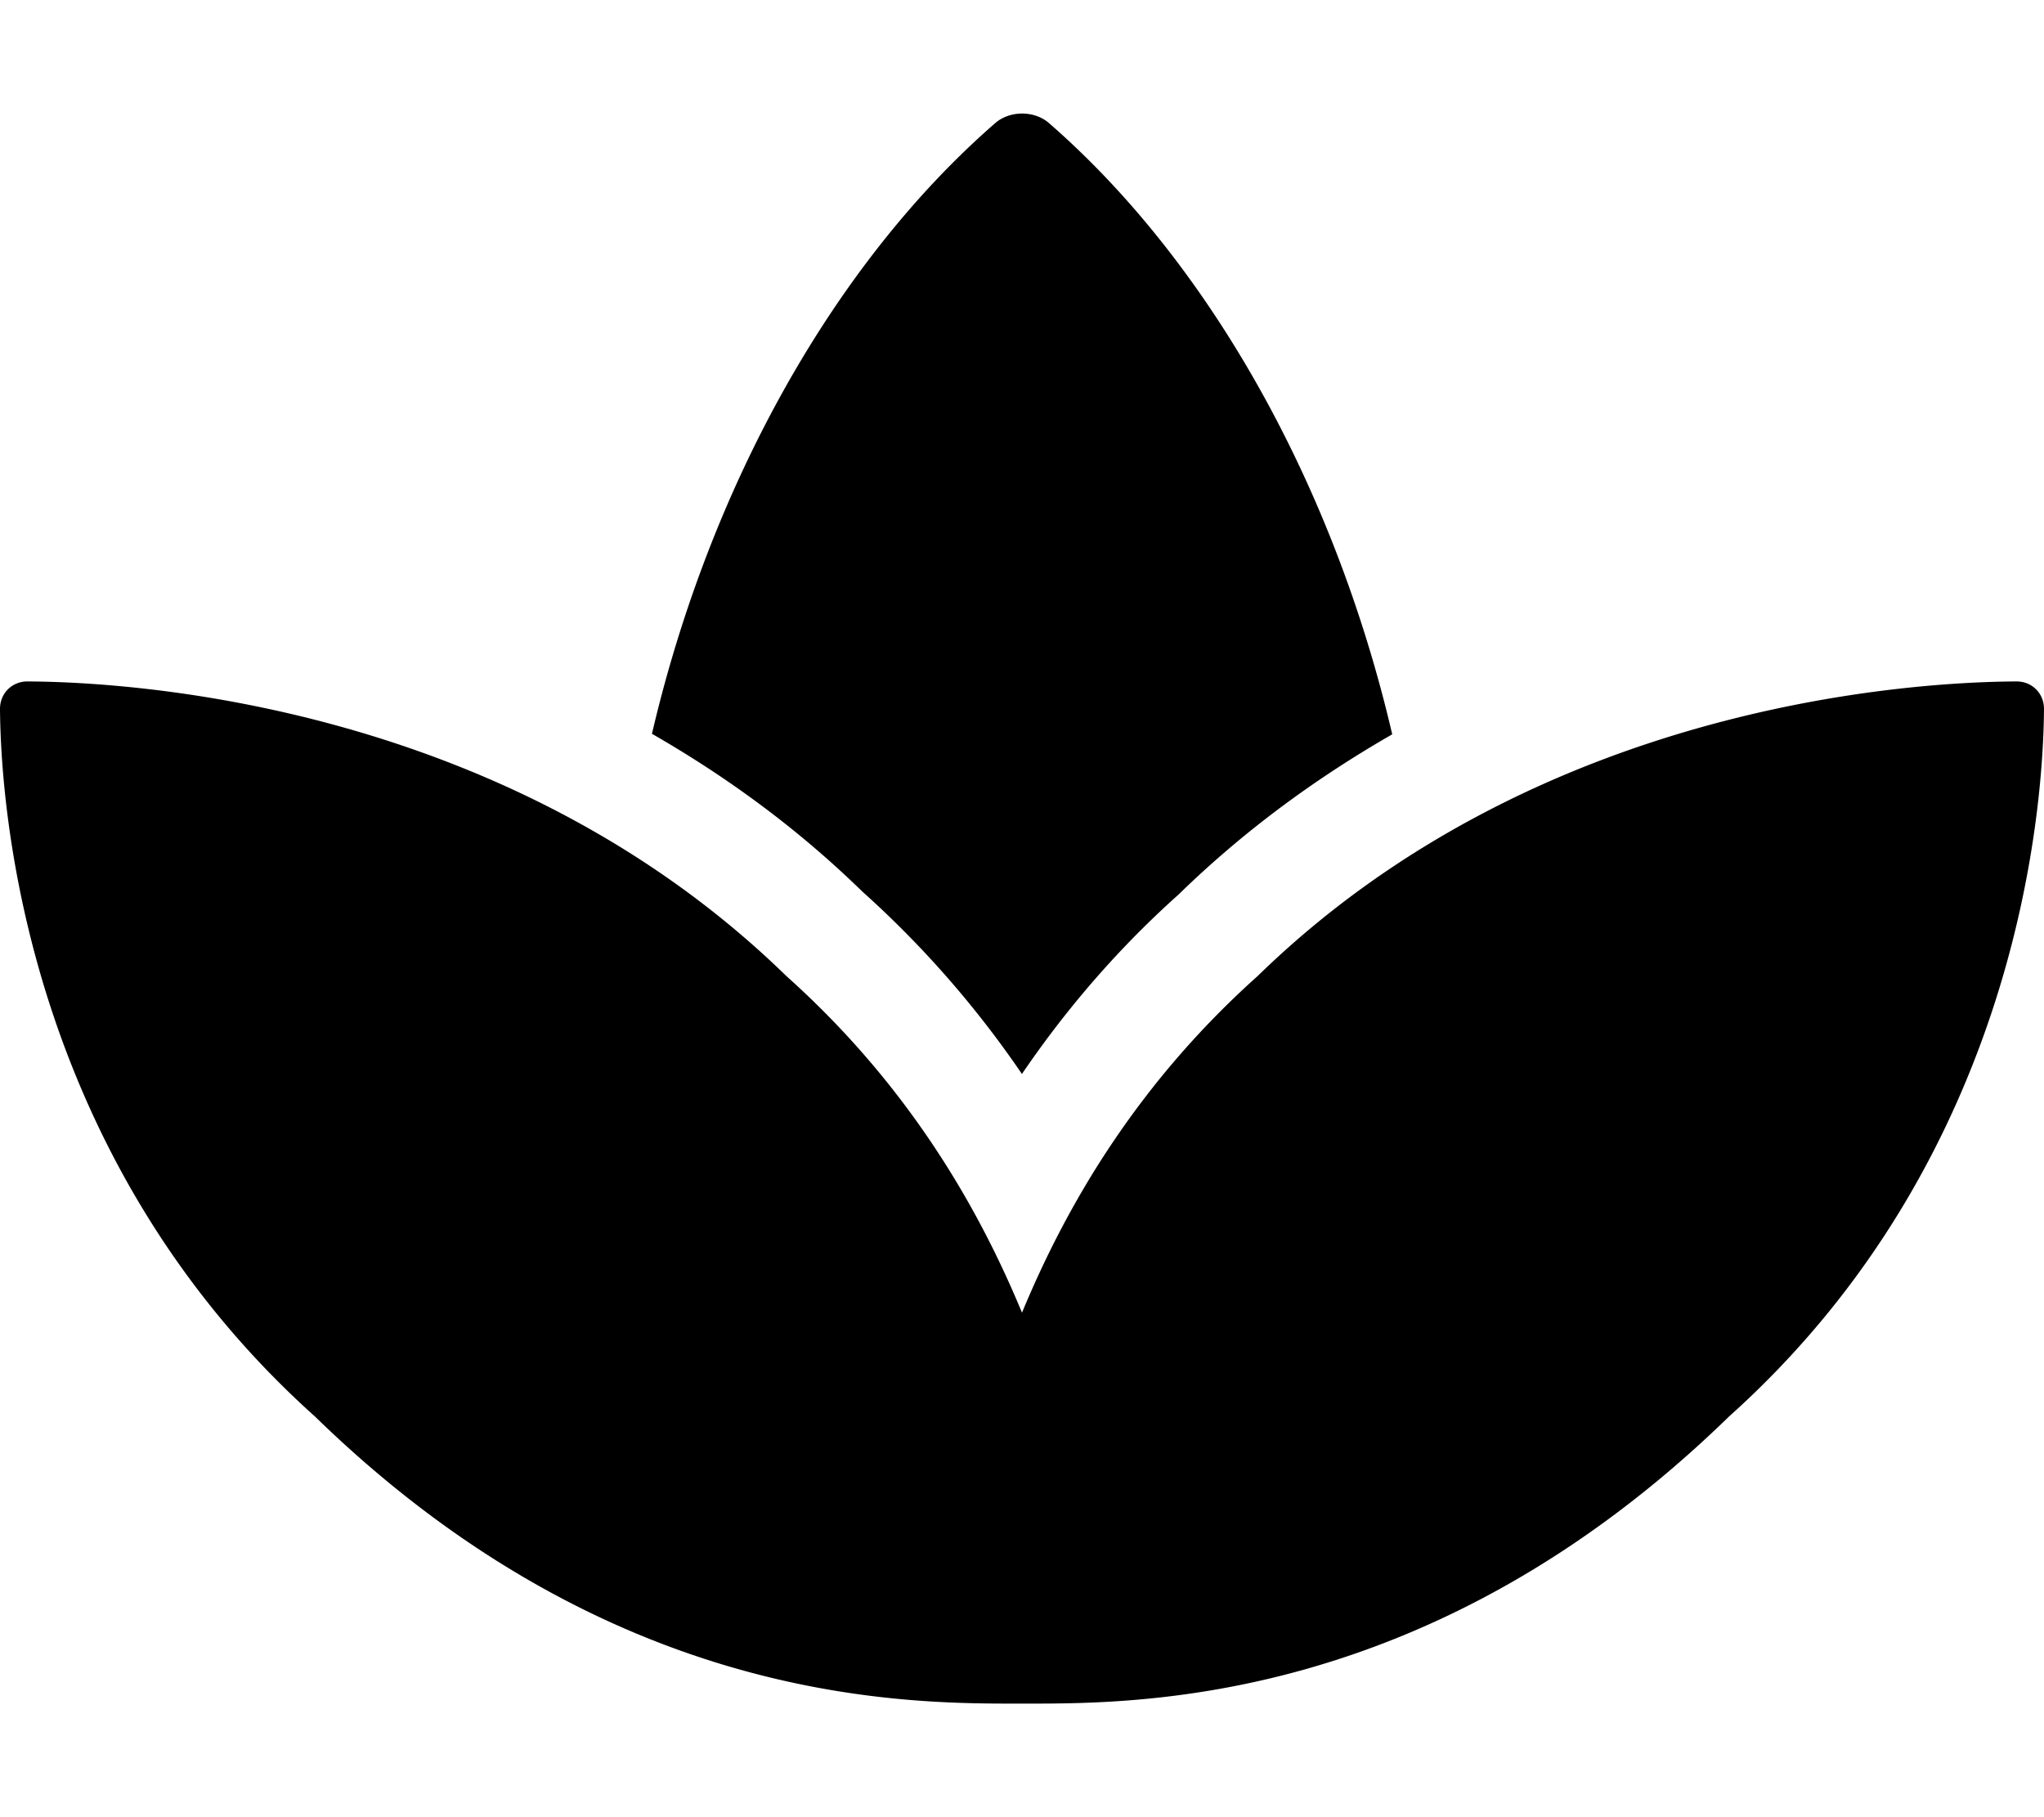
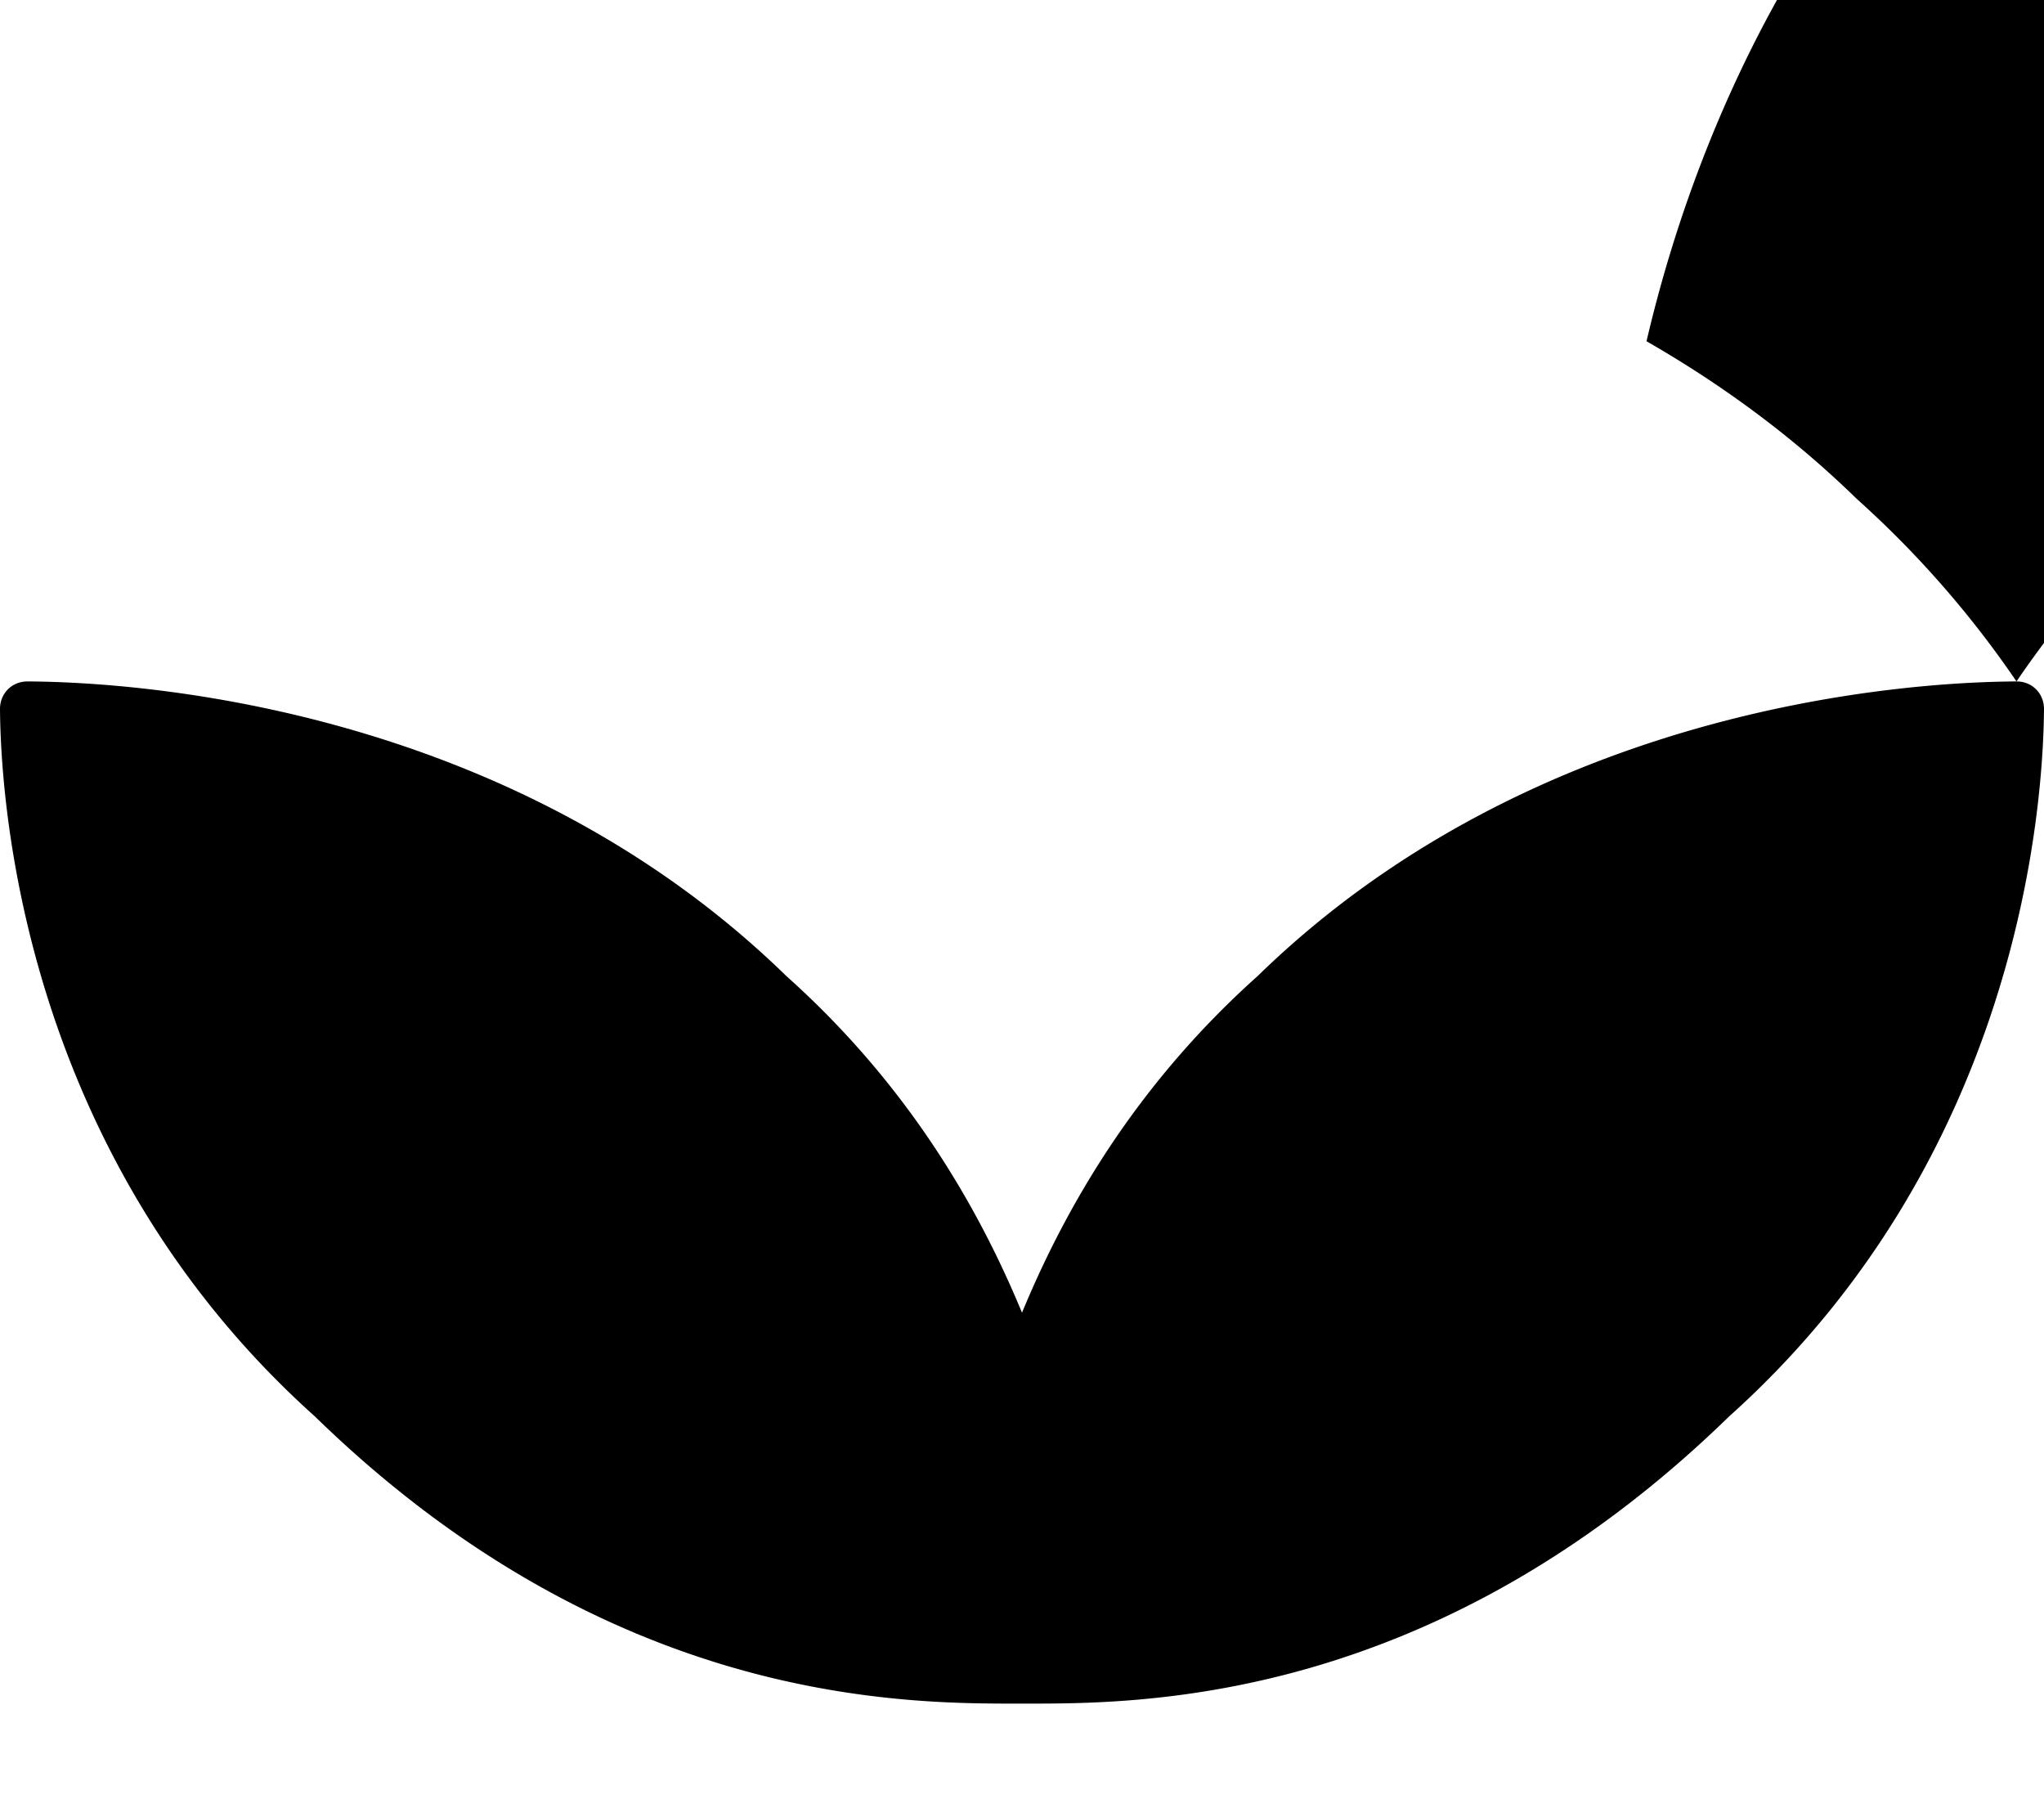
<svg xmlns="http://www.w3.org/2000/svg" aria-hidden="true" data-prefix="fas" data-icon="spa" class="svg-inline--fa fa-spa fa-w-18" role="img" viewBox="0 0 576 512">
-   <path fill="currentColor" d="M568.25 192c-29.04.13-135.01 6.16-213.84 83-33.12 29.63-53.36 63.3-66.41 94.86-13.05-31.56-33.29-65.23-66.41-94.86-78.83-76.84-184.8-82.87-213.84-83-4.41-.02-7.79 3.4-7.75 7.82.23 27.92 7.14 126.14 88.77 199.3C172.79 480.94 256 480 288 480s115.19.95 199.23-80.88c81.64-73.17 88.54-171.38 88.77-199.3.04-4.42-3.34-7.84-7.75-7.82zM287.98 302.6c12.82-18.85 27.6-35.78 44.09-50.52 19.09-18.61 39.58-33.3 60.26-45.18-16.44-70.5-51.72-133.05-96.73-172.22-4.11-3.58-11.02-3.58-15.14 0-44.99 39.14-80.27 101.63-96.74 172.07 20.37 11.7 40.5 26.14 59.22 44.39a282.768 282.768 0 0 1 45.04 51.46z" />
+   <path fill="currentColor" d="M568.25 192c-29.04.13-135.01 6.16-213.84 83-33.12 29.63-53.36 63.3-66.41 94.86-13.05-31.56-33.29-65.23-66.41-94.86-78.83-76.84-184.8-82.87-213.84-83-4.41-.02-7.79 3.4-7.75 7.82.23 27.92 7.14 126.14 88.77 199.3C172.79 480.94 256 480 288 480s115.19.95 199.23-80.88c81.64-73.17 88.54-171.38 88.77-199.3.04-4.42-3.34-7.84-7.75-7.82zc12.82-18.85 27.6-35.78 44.09-50.52 19.09-18.61 39.58-33.3 60.26-45.18-16.44-70.5-51.72-133.05-96.73-172.22-4.11-3.58-11.02-3.58-15.14 0-44.99 39.14-80.27 101.63-96.74 172.07 20.37 11.7 40.5 26.14 59.22 44.39a282.768 282.768 0 0 1 45.04 51.46z" />
</svg>